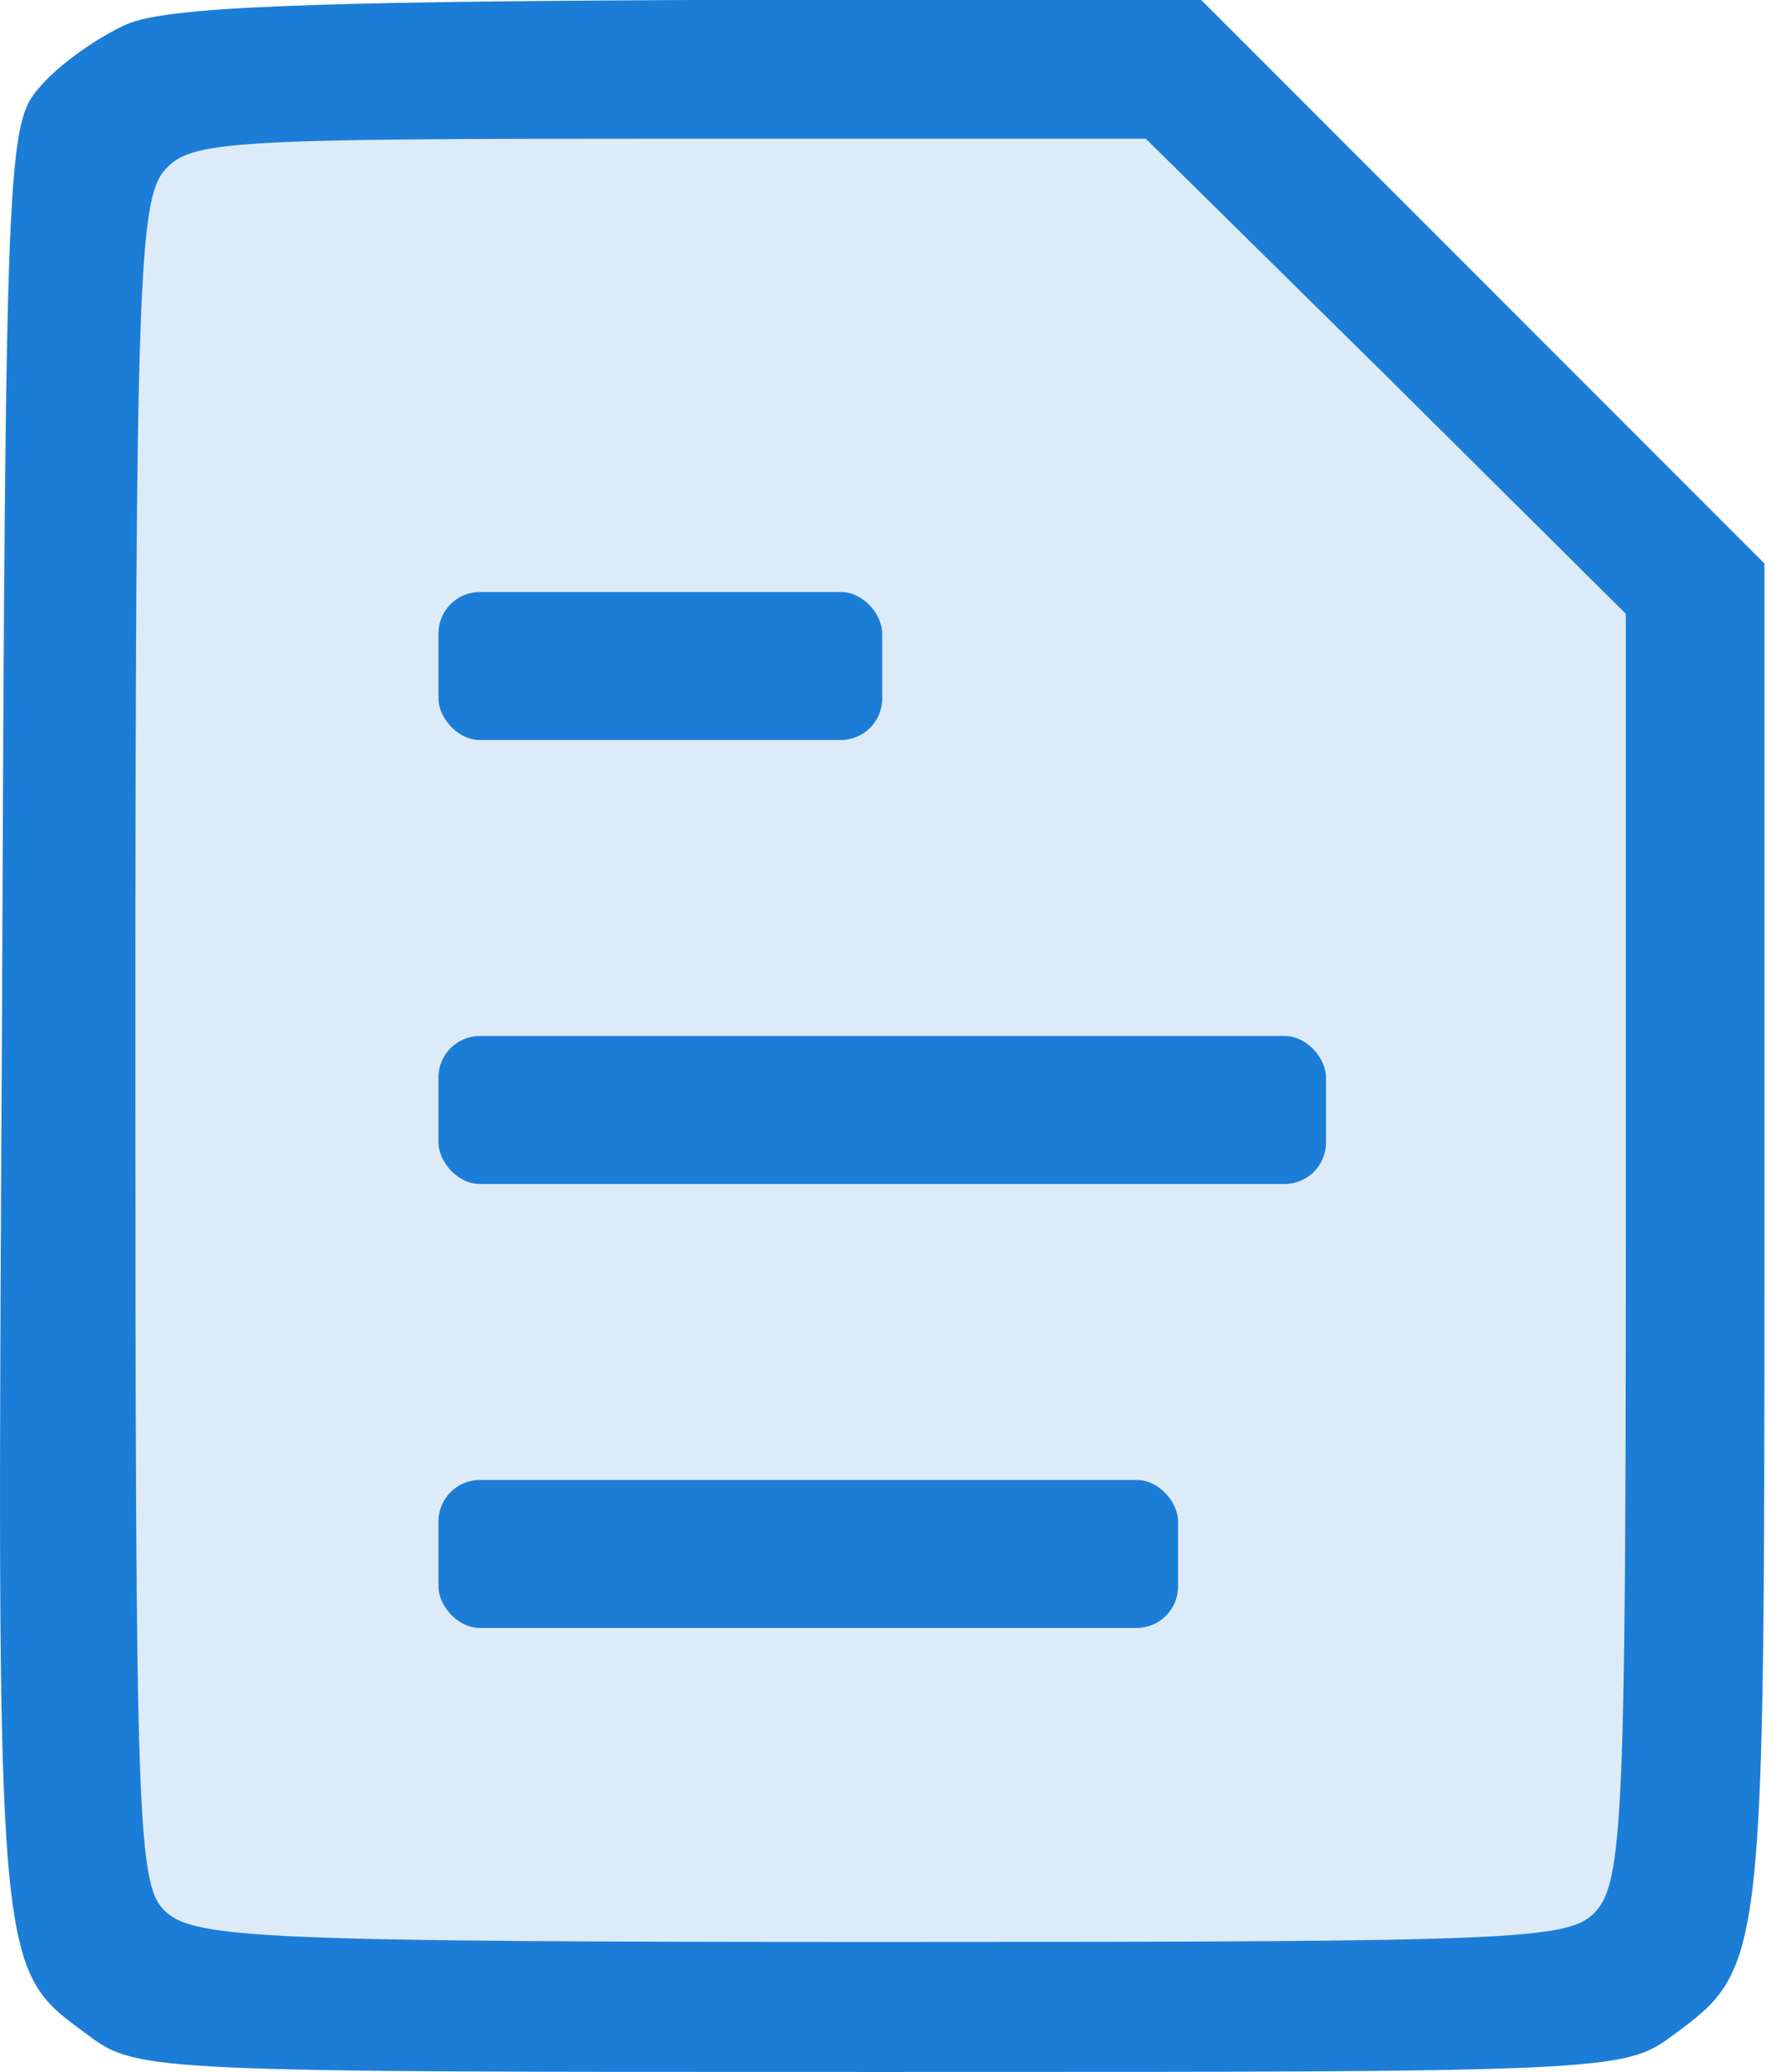
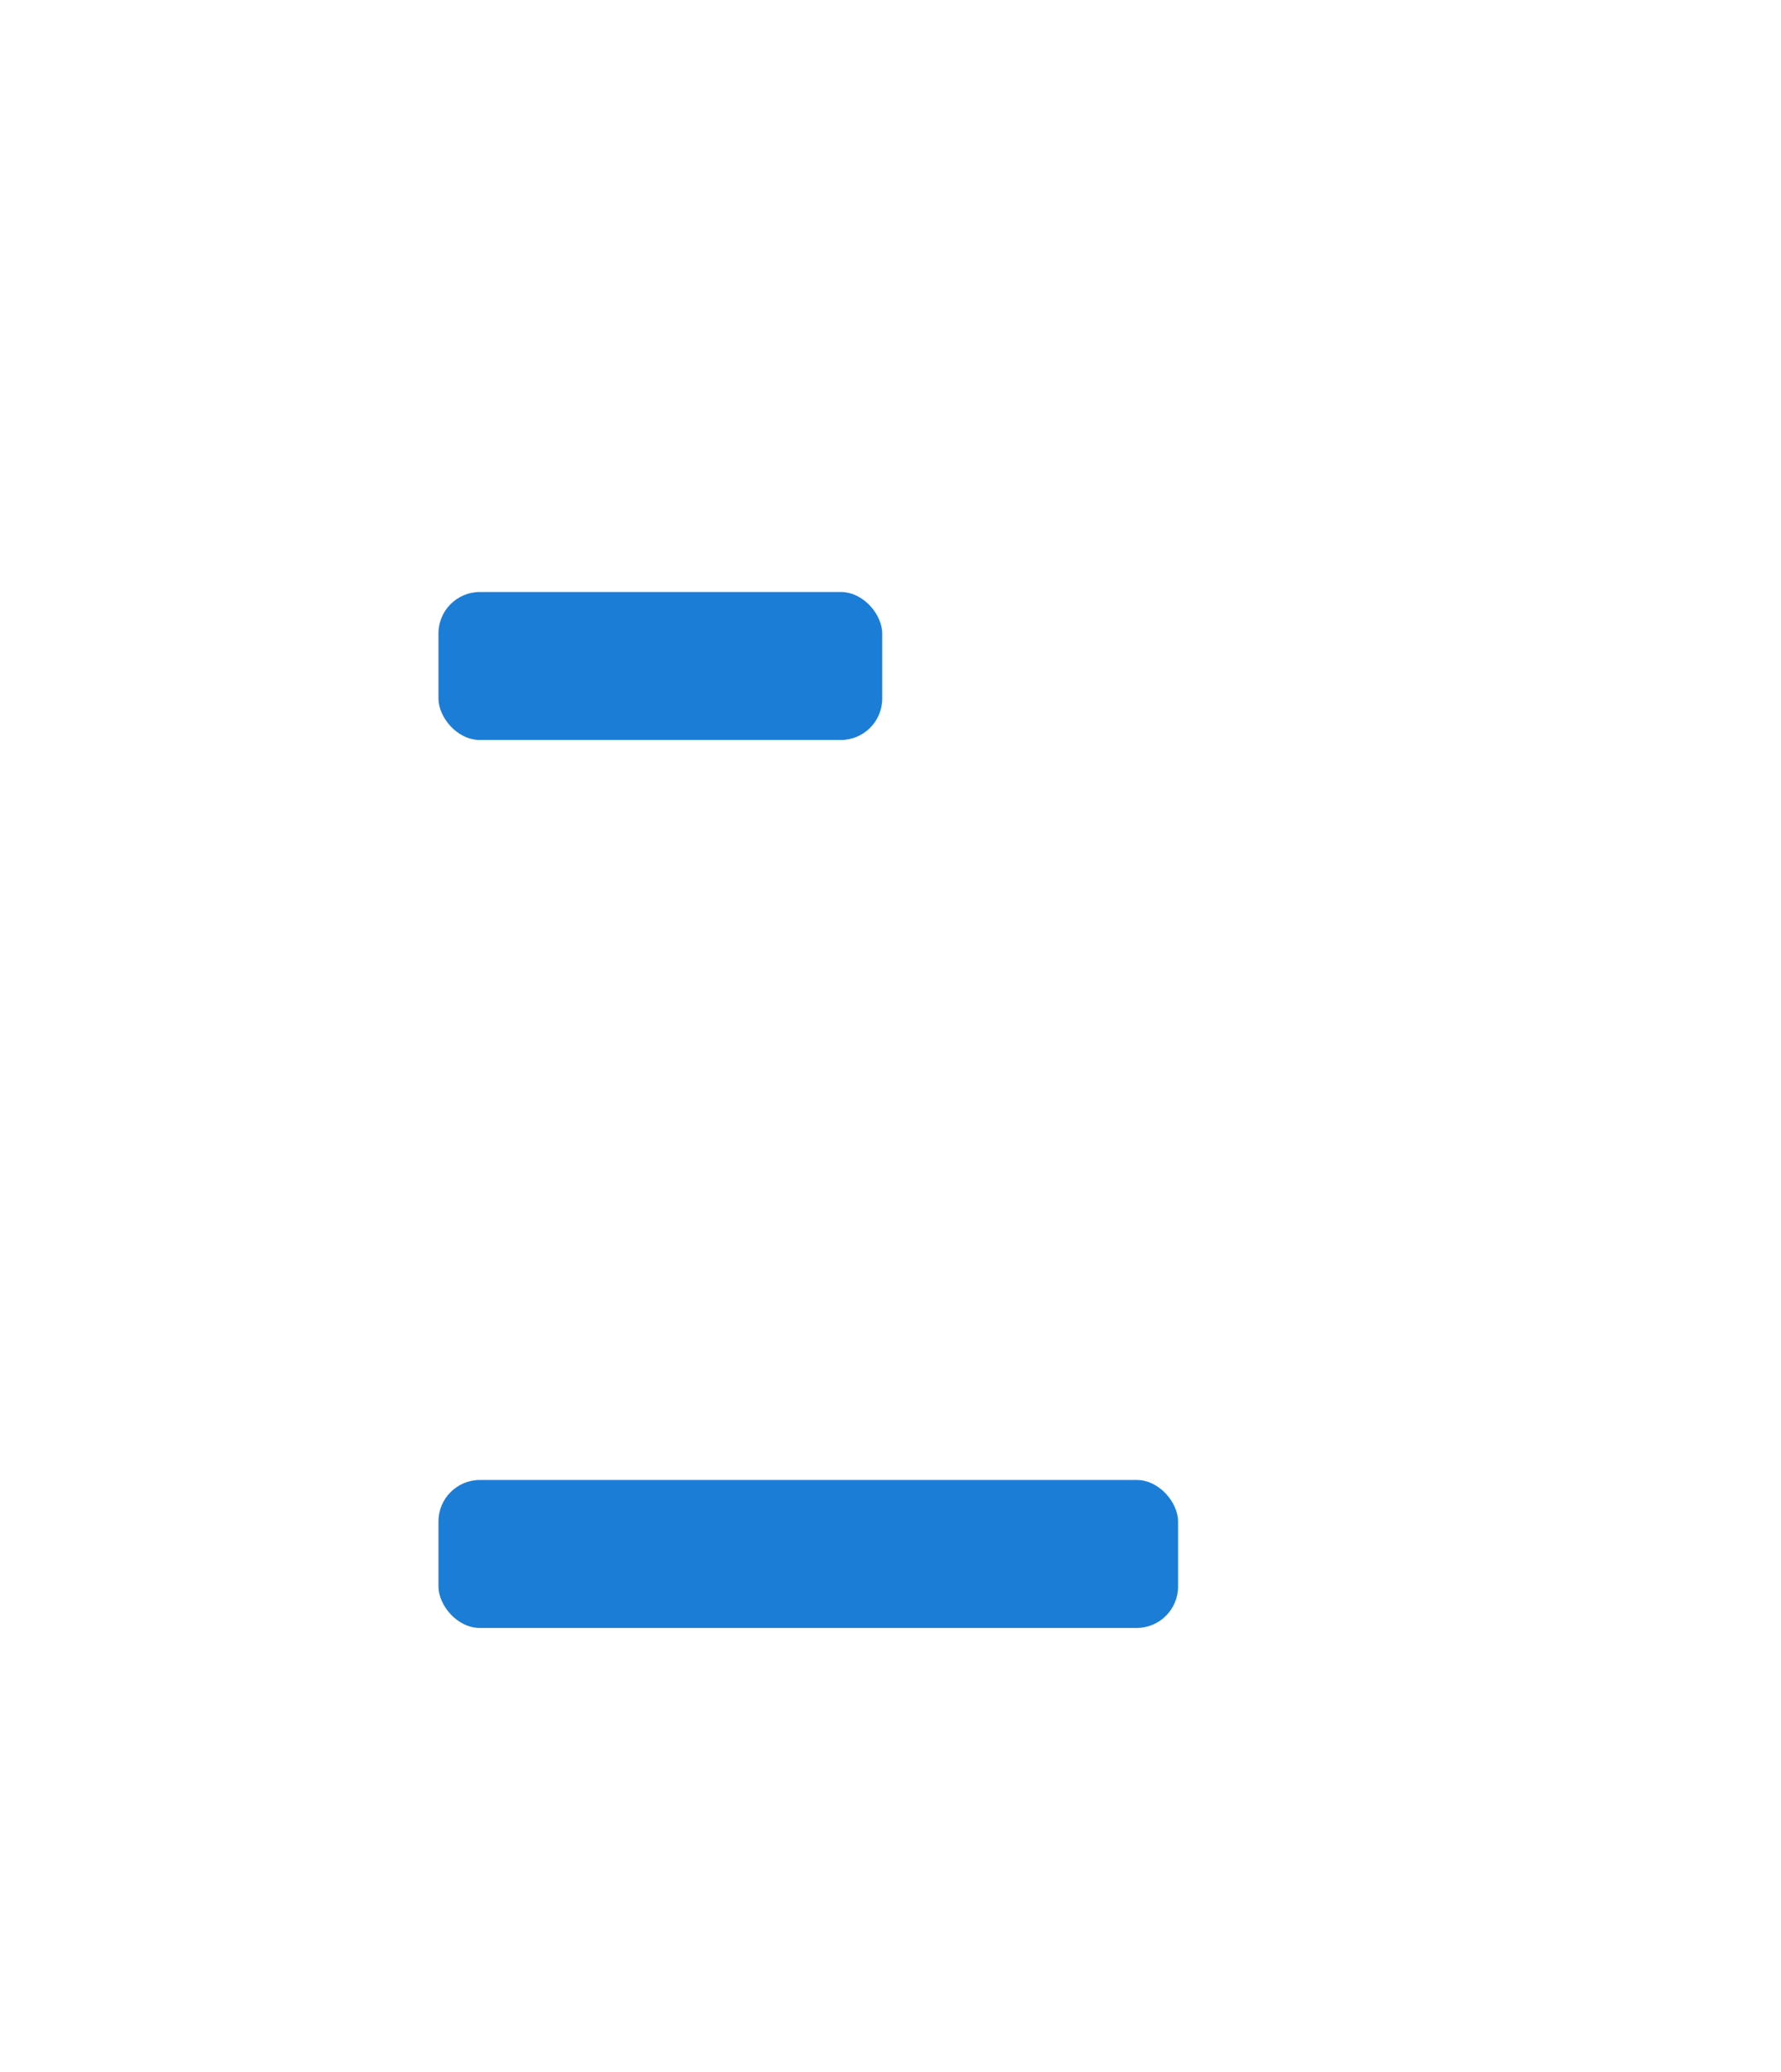
<svg xmlns="http://www.w3.org/2000/svg" width="43" height="50" viewBox="0 0 43 50" fill="none">
-   <path opacity="0.15" d="M27.104 2.232H3.889L2.104 3.571V47.768H39.157L40.943 45.536V13.839L27.104 2.232Z" fill="#1C7DD7" />
-   <path d="M3.06 0.586C2.391 0.879 1.428 1.548 0.968 2.092C0.173 2.971 0.131 3.682 0.048 24.644C-0.078 47.908 -0.12 47.448 2.14 49.121C3.311 50 3.73 50 21.261 50C38.792 50 39.211 50 40.382 49.121C42.6 47.489 42.6 47.448 42.6 29.916V13.598L35.78 6.778L29.002 0H16.658C7.37 0.042 4.022 0.167 3.06 0.586ZM33.478 9.079L39.253 14.812V30.084C39.253 43.682 39.169 45.398 38.541 46.109C37.914 46.82 36.826 46.862 21.345 46.862C6.533 46.862 4.734 46.778 4.022 46.151C3.311 45.523 3.269 44.31 3.269 25.188C3.269 6.862 3.353 4.812 3.981 4.1C4.608 3.389 5.529 3.347 16.156 3.347H27.663L33.478 9.079Z" fill="#1C7DD7" />
  <rect x="10.586" y="14.286" width="10.714" height="3.571" rx="1" fill="#1C7DD7" />
-   <rect x="10.586" y="25" width="21.429" height="3.571" rx="1" fill="#1C7DD7" />
  <rect x="10.586" y="35.714" width="17.857" height="3.571" rx="1" fill="#1C7DD7" />
</svg>